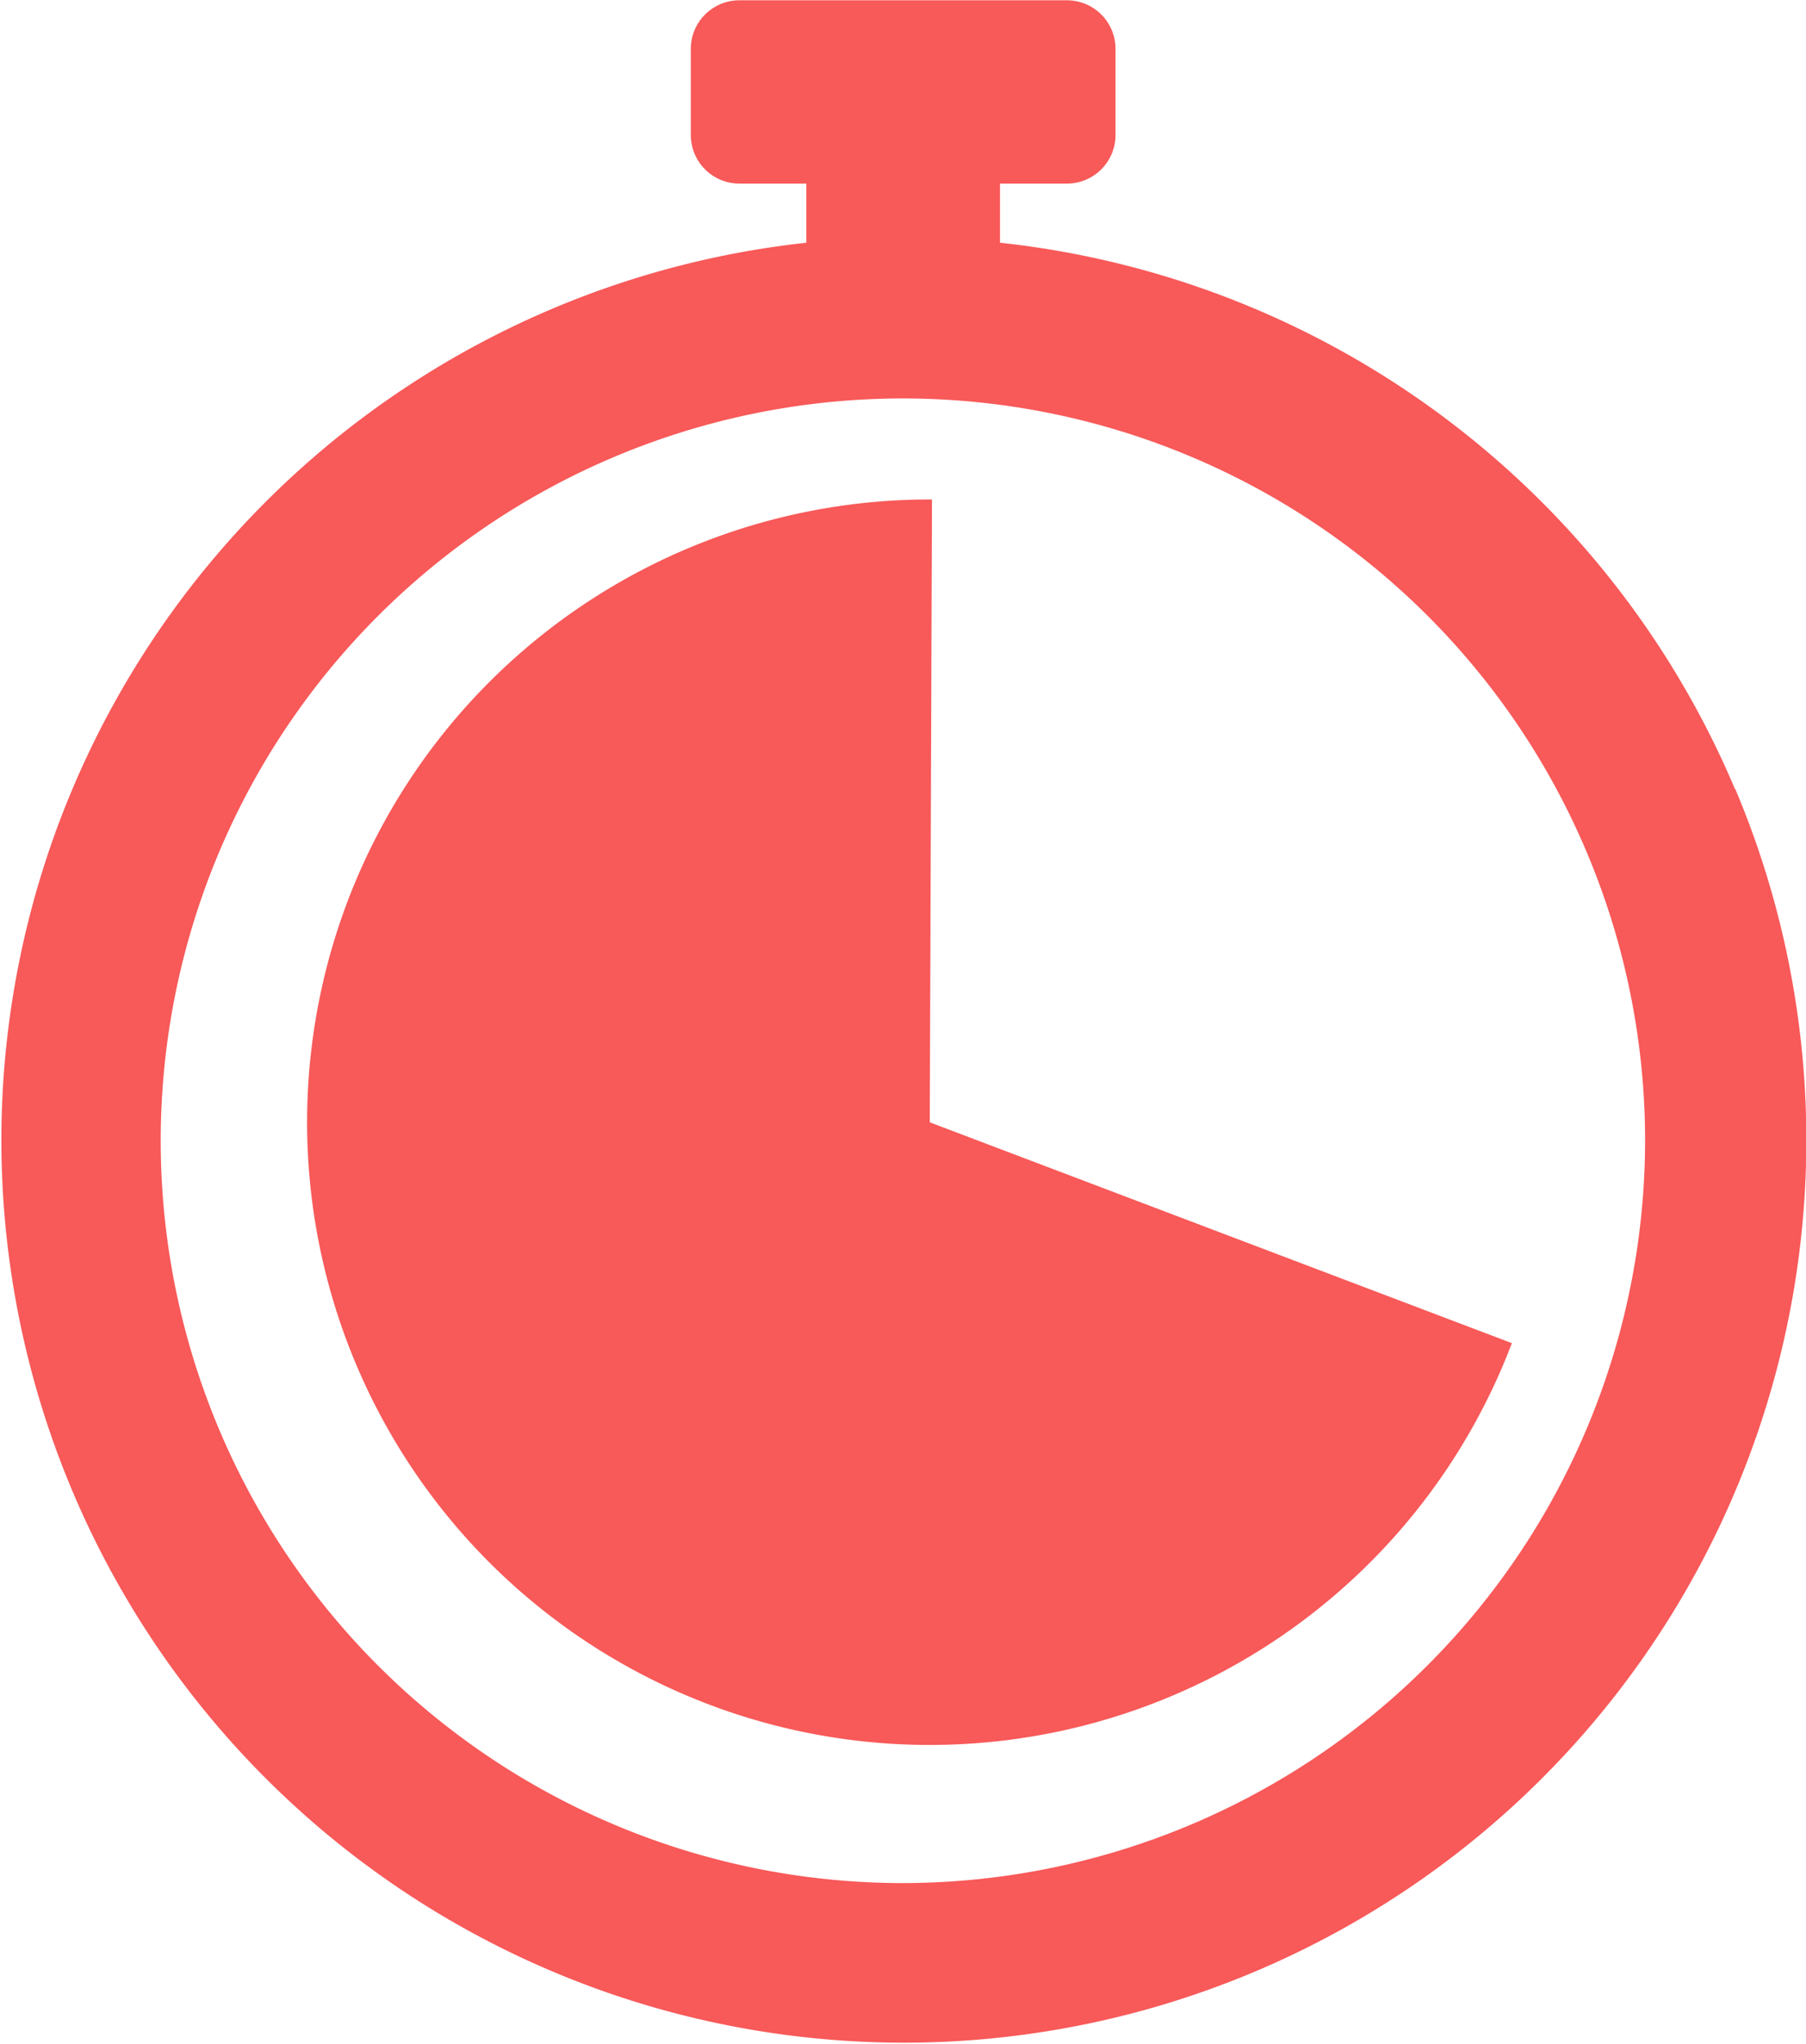
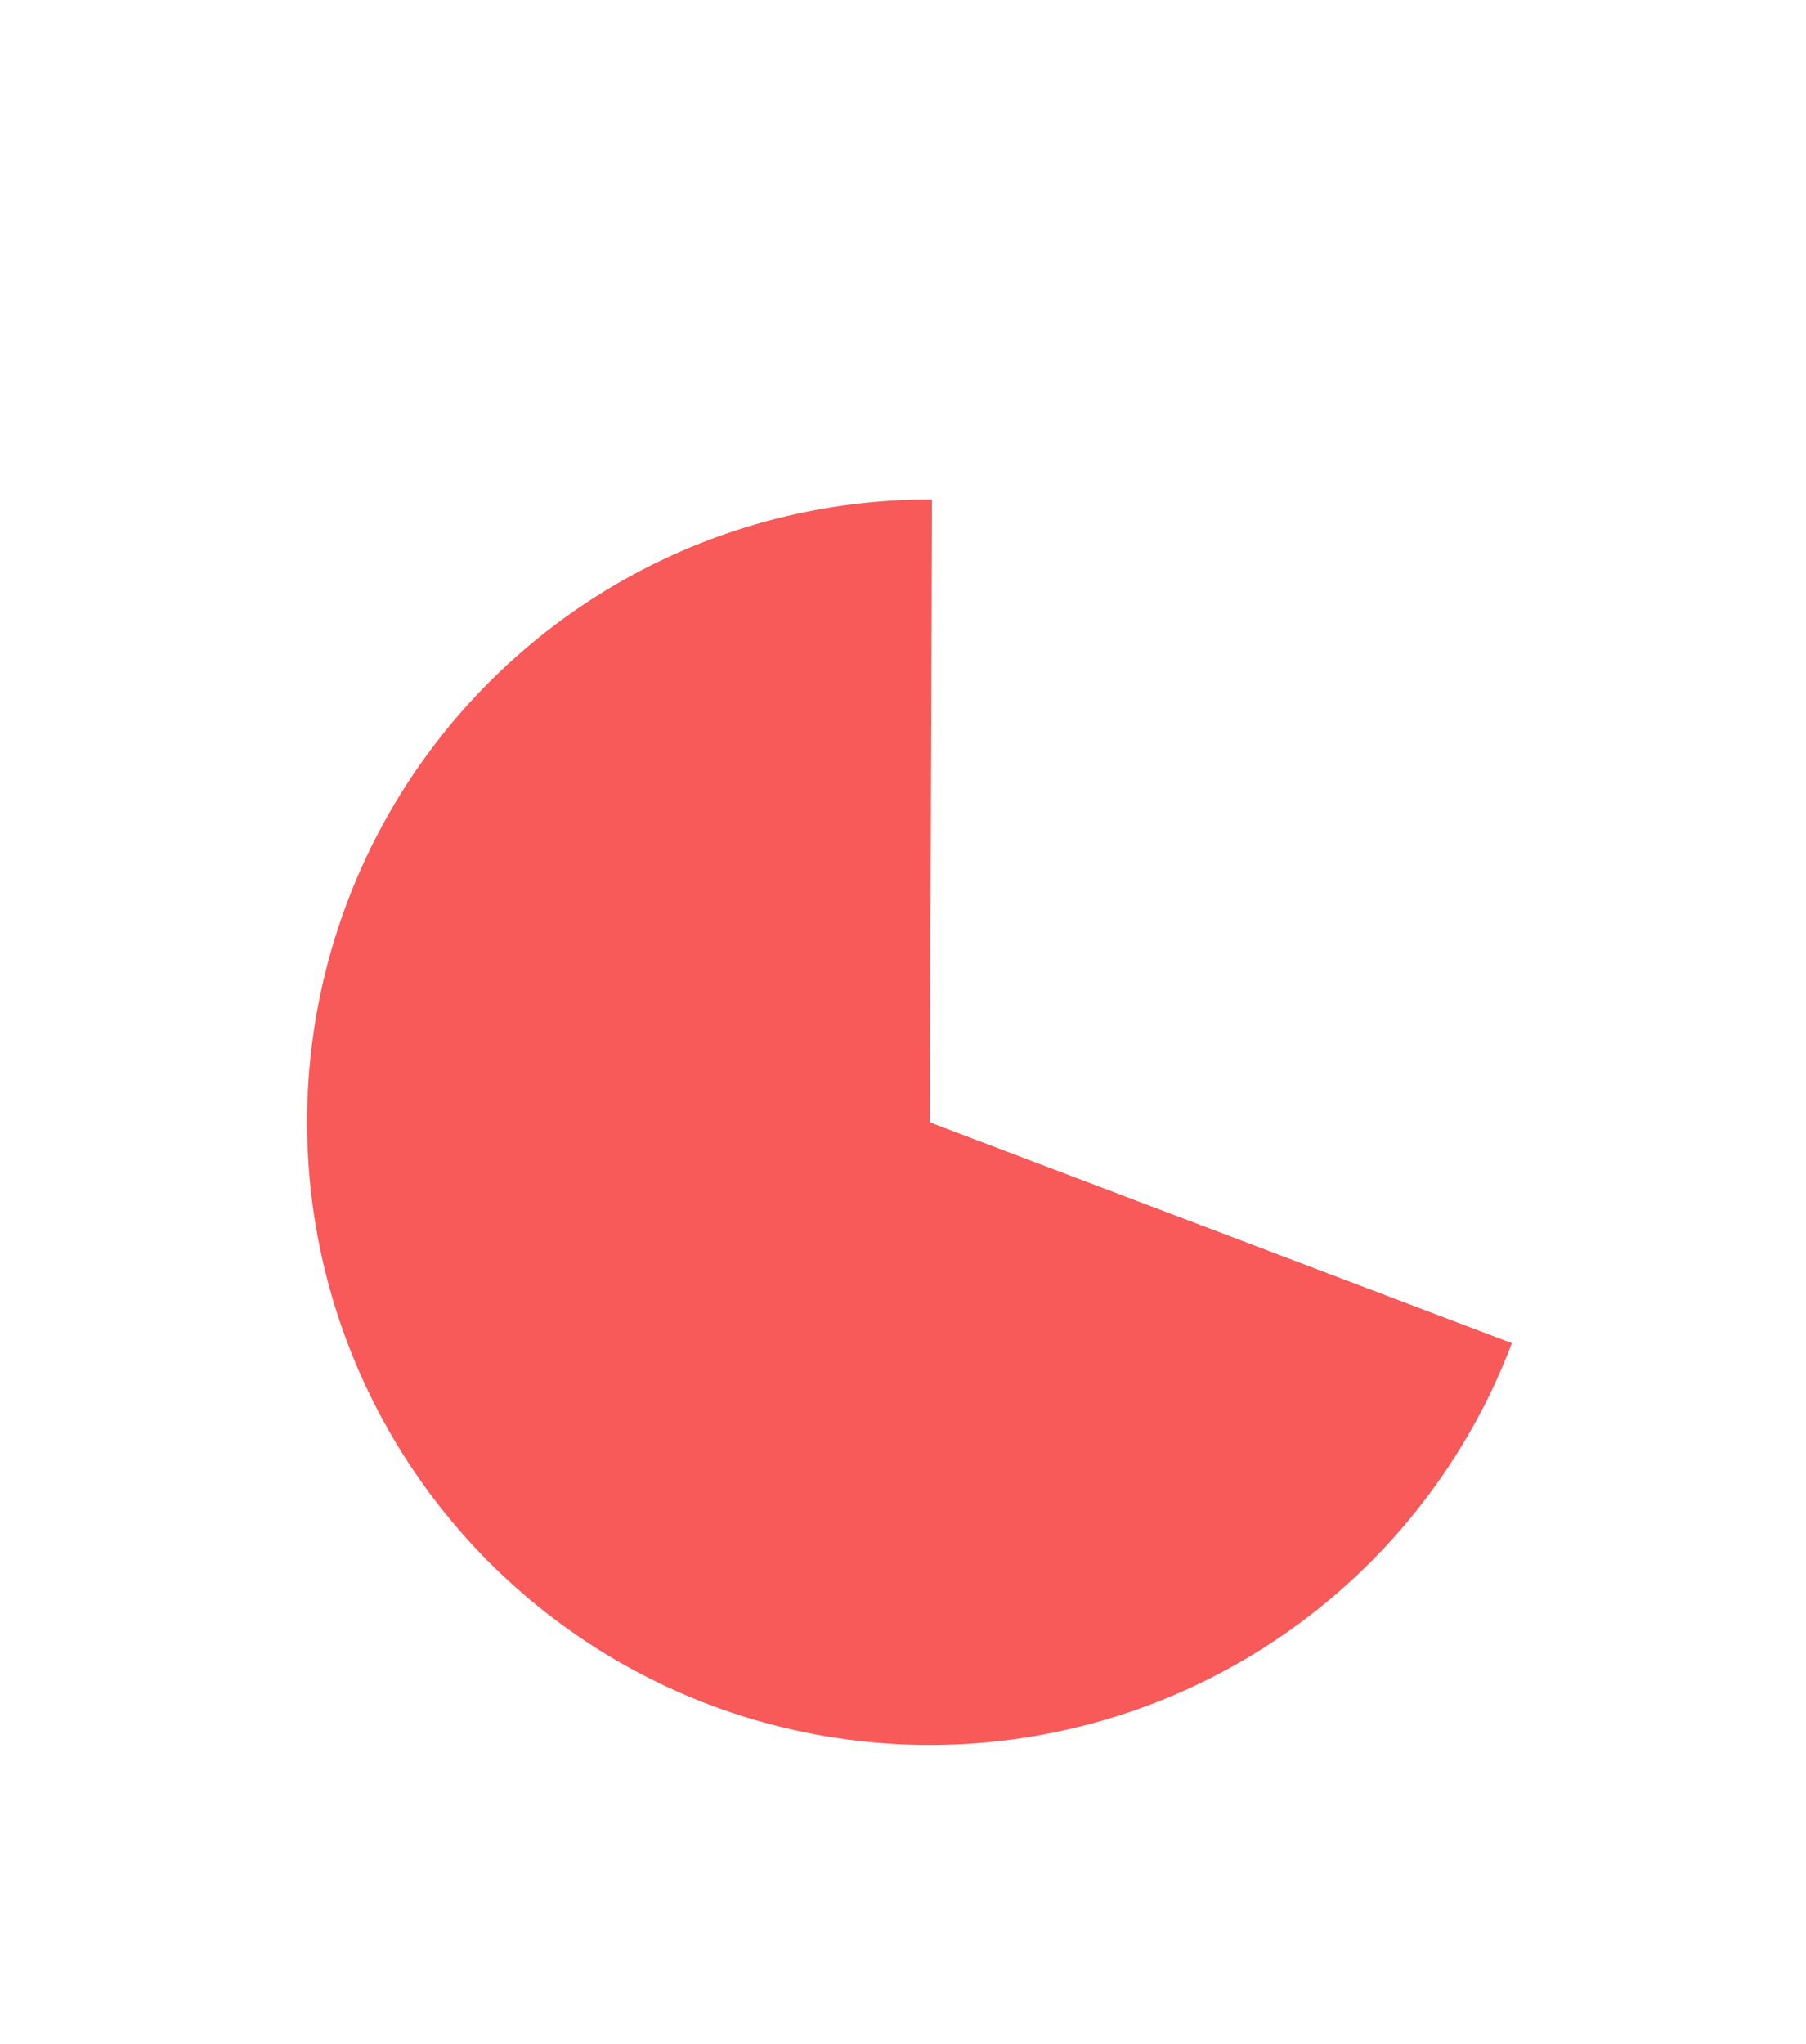
<svg xmlns="http://www.w3.org/2000/svg" id="Groupe_3726" data-name="Groupe 3726" width="37.78" height="42.75" viewBox="0 0 37.78 42.75">
-   <path id="Tracé_3167" data-name="Tracé 3167" d="M227.581,186.346a18.879,18.879,0,0,0-15.376-11.429v-1.237h1.4a1.017,1.017,0,0,0,1.017-1.017v-1.8a1.017,1.017,0,0,0-1.017-1.017h-6.851a1.017,1.017,0,0,0-1.017,1.017v1.8a1.017,1.017,0,0,0,1.017,1.017h1.4v1.237a18.879,18.879,0,1,0,19.434,11.429Zm-17.405,22.88A15.526,15.526,0,1,1,225.7,193.7,15.544,15.544,0,0,1,210.176,209.226Z" transform="translate(-191.286 -169.84)" fill="#f85959" />
  <path id="Tracé_3168" data-name="Tracé 3168" d="M259.8,260a13.025,13.025,0,1,0,12.131,17.646l-12.177-4.619Z" transform="translate(-240.304 -249.553)" fill="#f85959" />
</svg>